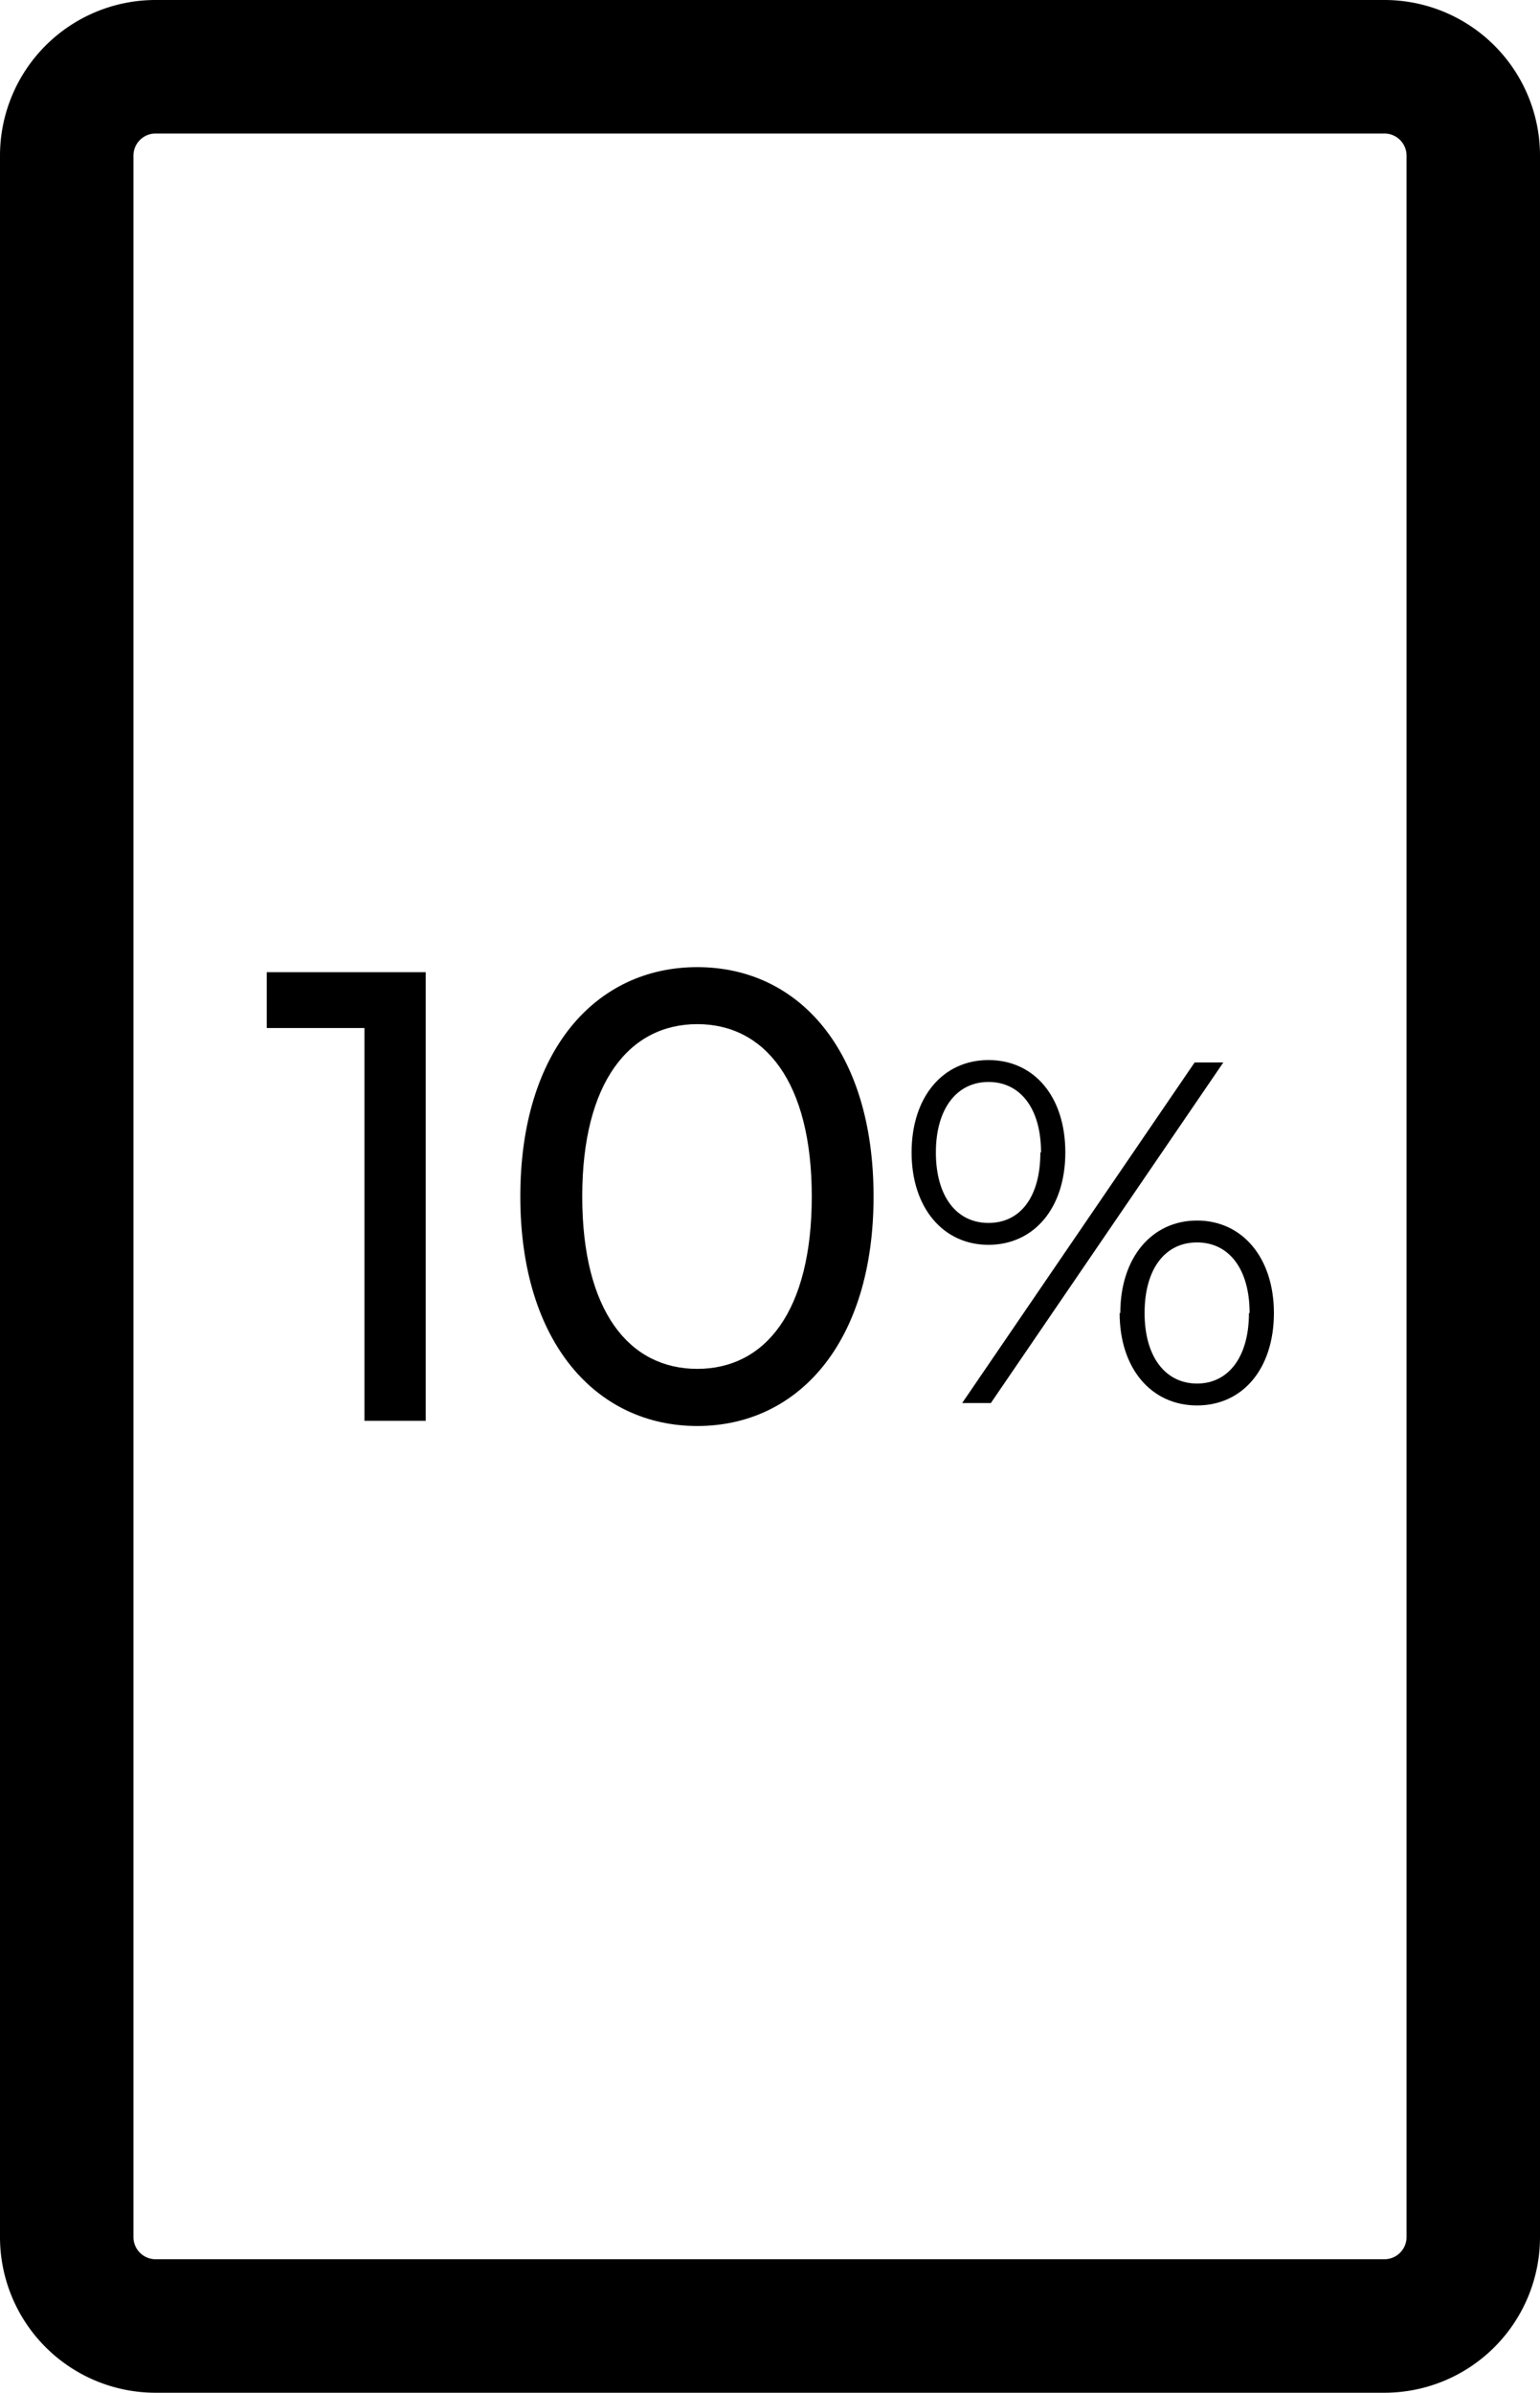
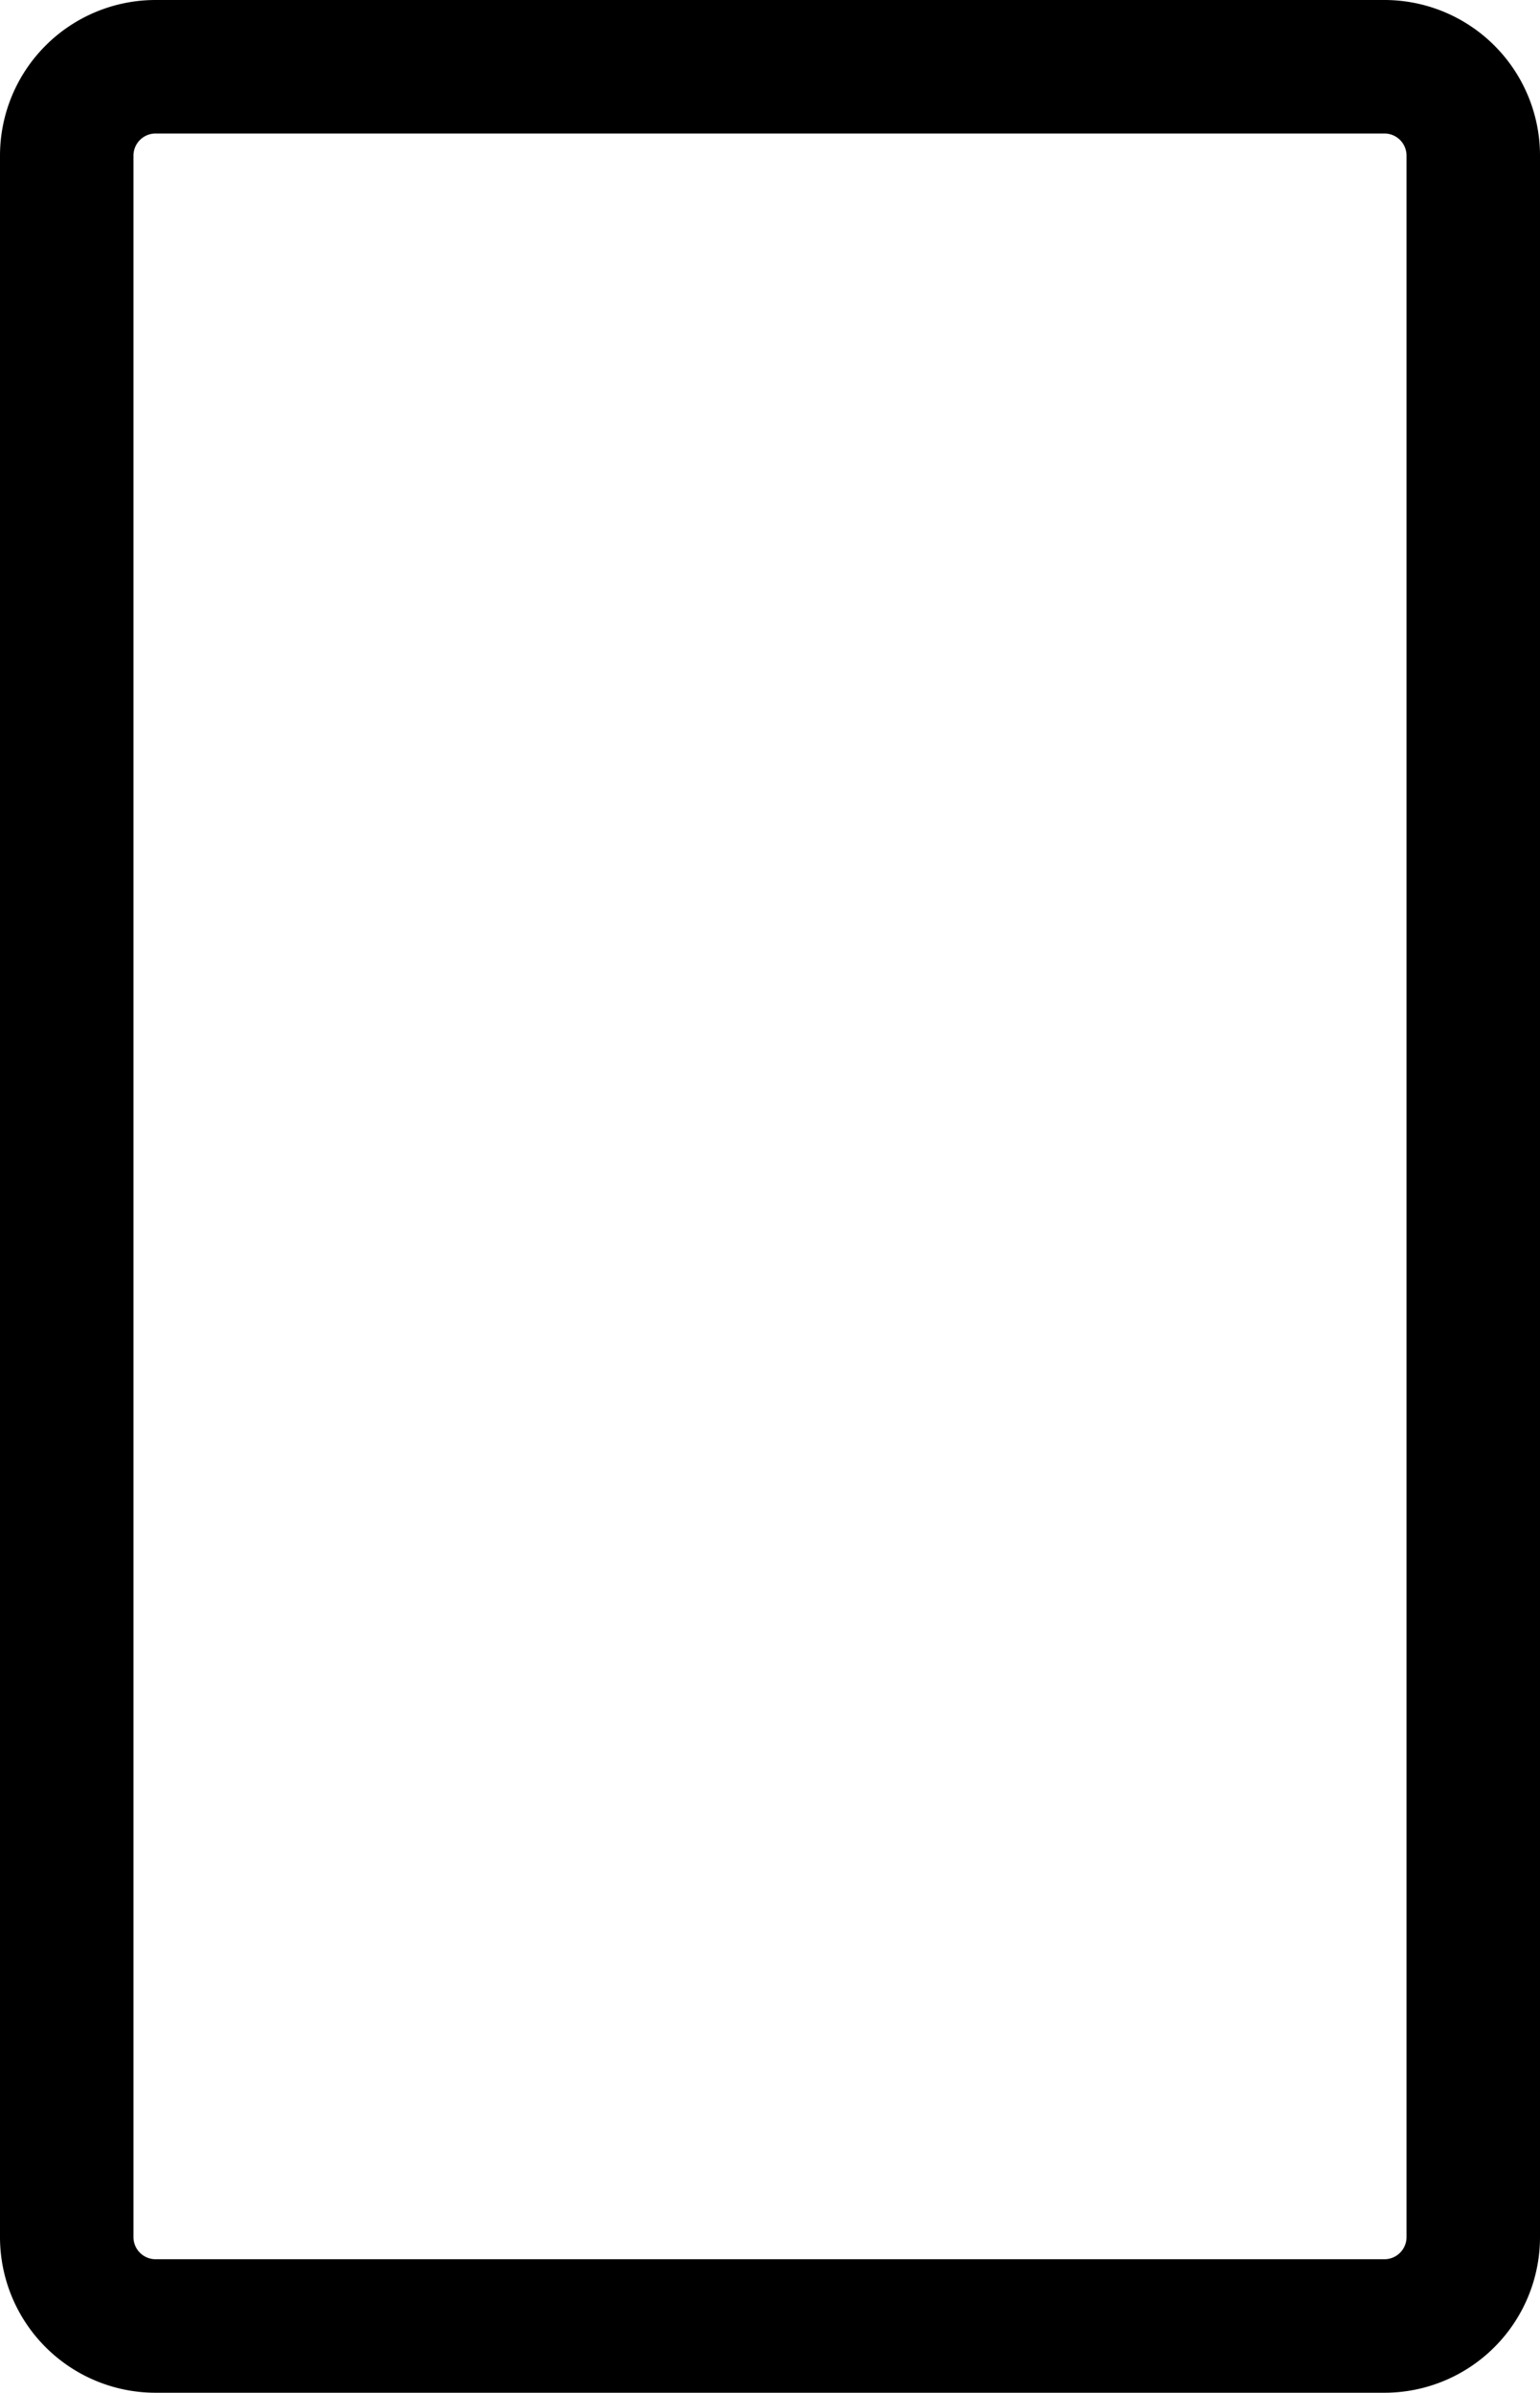
<svg xmlns="http://www.w3.org/2000/svg" id="Layer_1" data-name="Layer 1" viewBox="0 0 115.4 179.23">
  <path d="M1136.43,459.44a1.66,1.66,0,0,1,1.66,1.66V617a1.66,1.66,0,0,1-1.66,1.66h-92.08a1.66,1.66,0,0,1-1.66-1.66V461.1a1.66,1.66,0,0,1,1.66-1.66h92.08m0-10h-92.08a11.66,11.66,0,0,0-11.66,11.66V617a11.66,11.66,0,0,0,11.66,11.66h92.08A11.66,11.66,0,0,0,1148.09,617V461.1a11.66,11.66,0,0,0-11.66-11.66Z" transform="translate(-1032.69 -449.44)" />
-   <path d="M1064.59,522.26v33.6H1060V526.44h-7.32v-4.18Z" transform="translate(-1032.69 -449.44)" />
-   <path d="M1071.68,539.06c0-10.94,5.66-17.18,13.26-17.18s13.21,6.24,13.21,17.18-5.65,17.19-13.21,17.19S1071.68,550,1071.68,539.06Zm21.84,0c0-8.59-3.52-12.91-8.58-12.91s-8.62,4.32-8.62,12.91,3.52,12.91,8.62,12.91S1093.52,547.65,1093.52,539.06Z" transform="translate(-1032.69 -449.44)" />
-   <path d="M1101,535.76c0-4.15,2.34-6.92,5.76-6.92s5.76,2.73,5.76,6.92-2.37,6.92-5.76,6.92S1101,539.91,1101,535.76Zm9.7,0c0-3.32-1.57-5.28-3.94-5.28s-3.94,2-3.94,5.28,1.54,5.28,3.94,5.28S1110.65,539.08,1110.65,535.76Zm11.51-6.74h2.15l-17.42,25.51h-2.15Zm-5.57,18.77c0-4.16,2.37-6.93,5.75-6.93s5.76,2.77,5.76,6.93-2.33,6.92-5.76,6.92S1116.59,551.94,1116.59,547.79Zm9.69,0c0-3.28-1.53-5.29-3.94-5.29s-3.93,2-3.93,5.29,1.57,5.28,3.93,5.28S1126.28,551.07,1126.28,547.79Z" transform="translate(-1032.69 -449.44)" />
</svg>